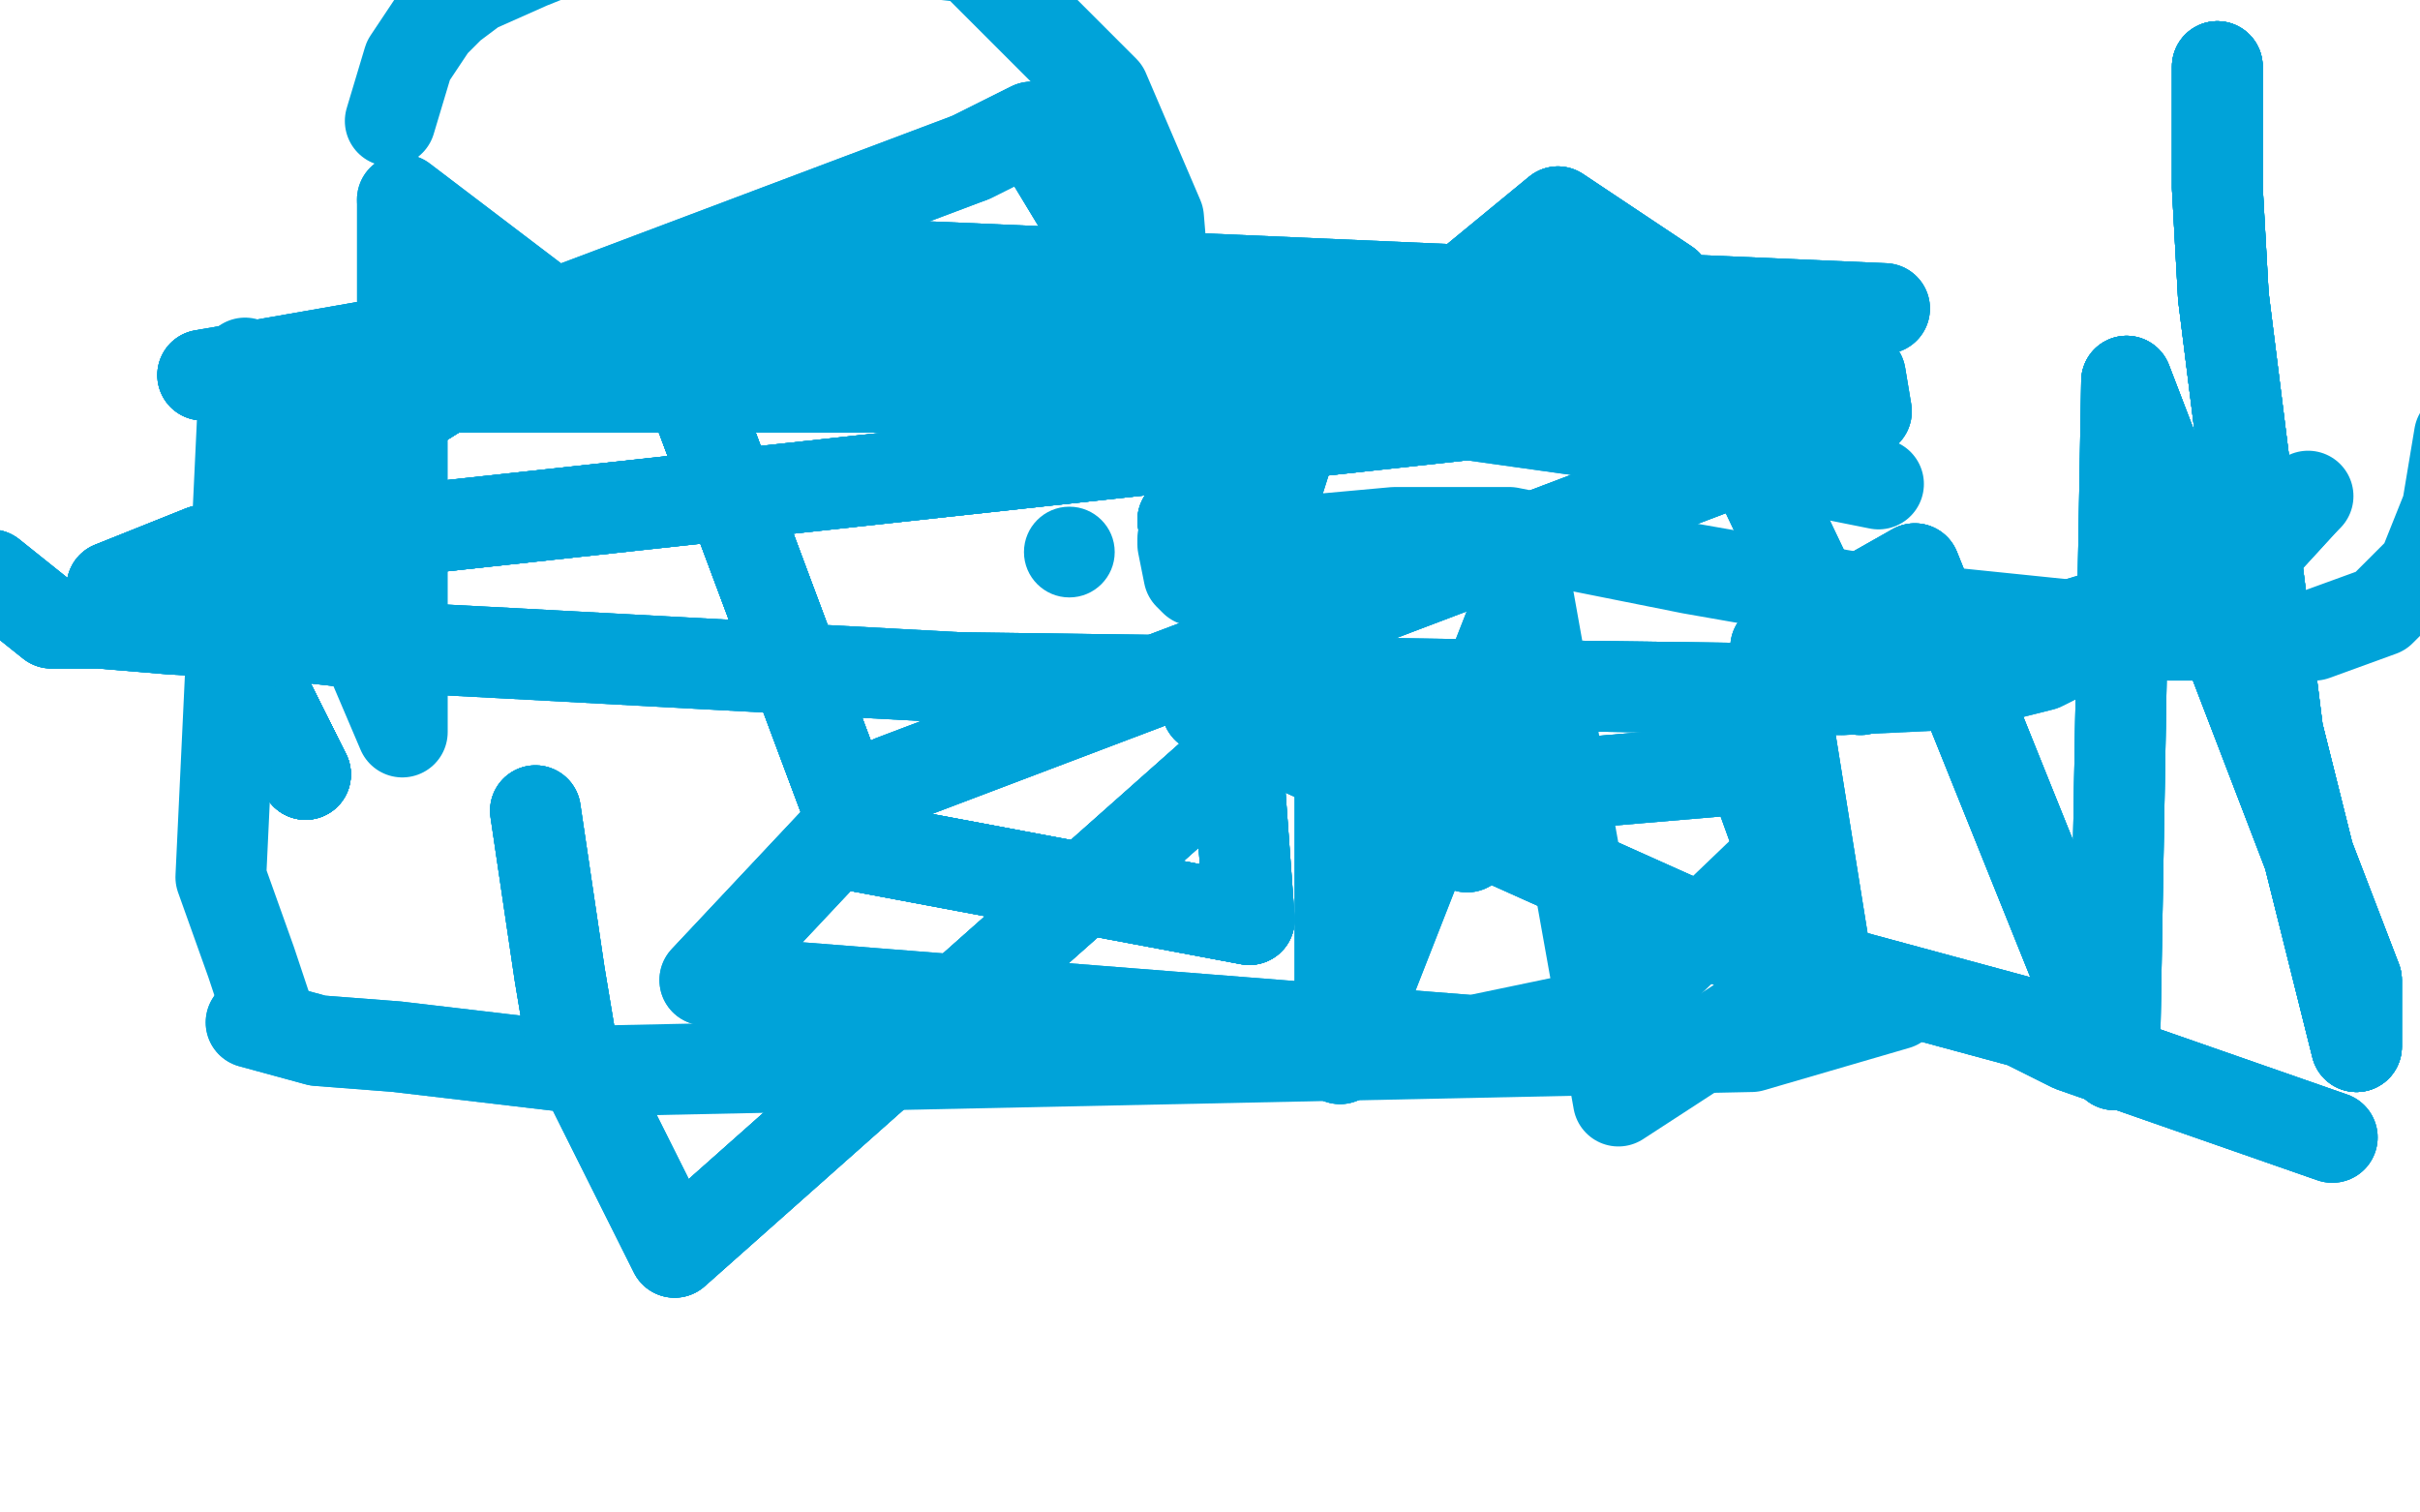
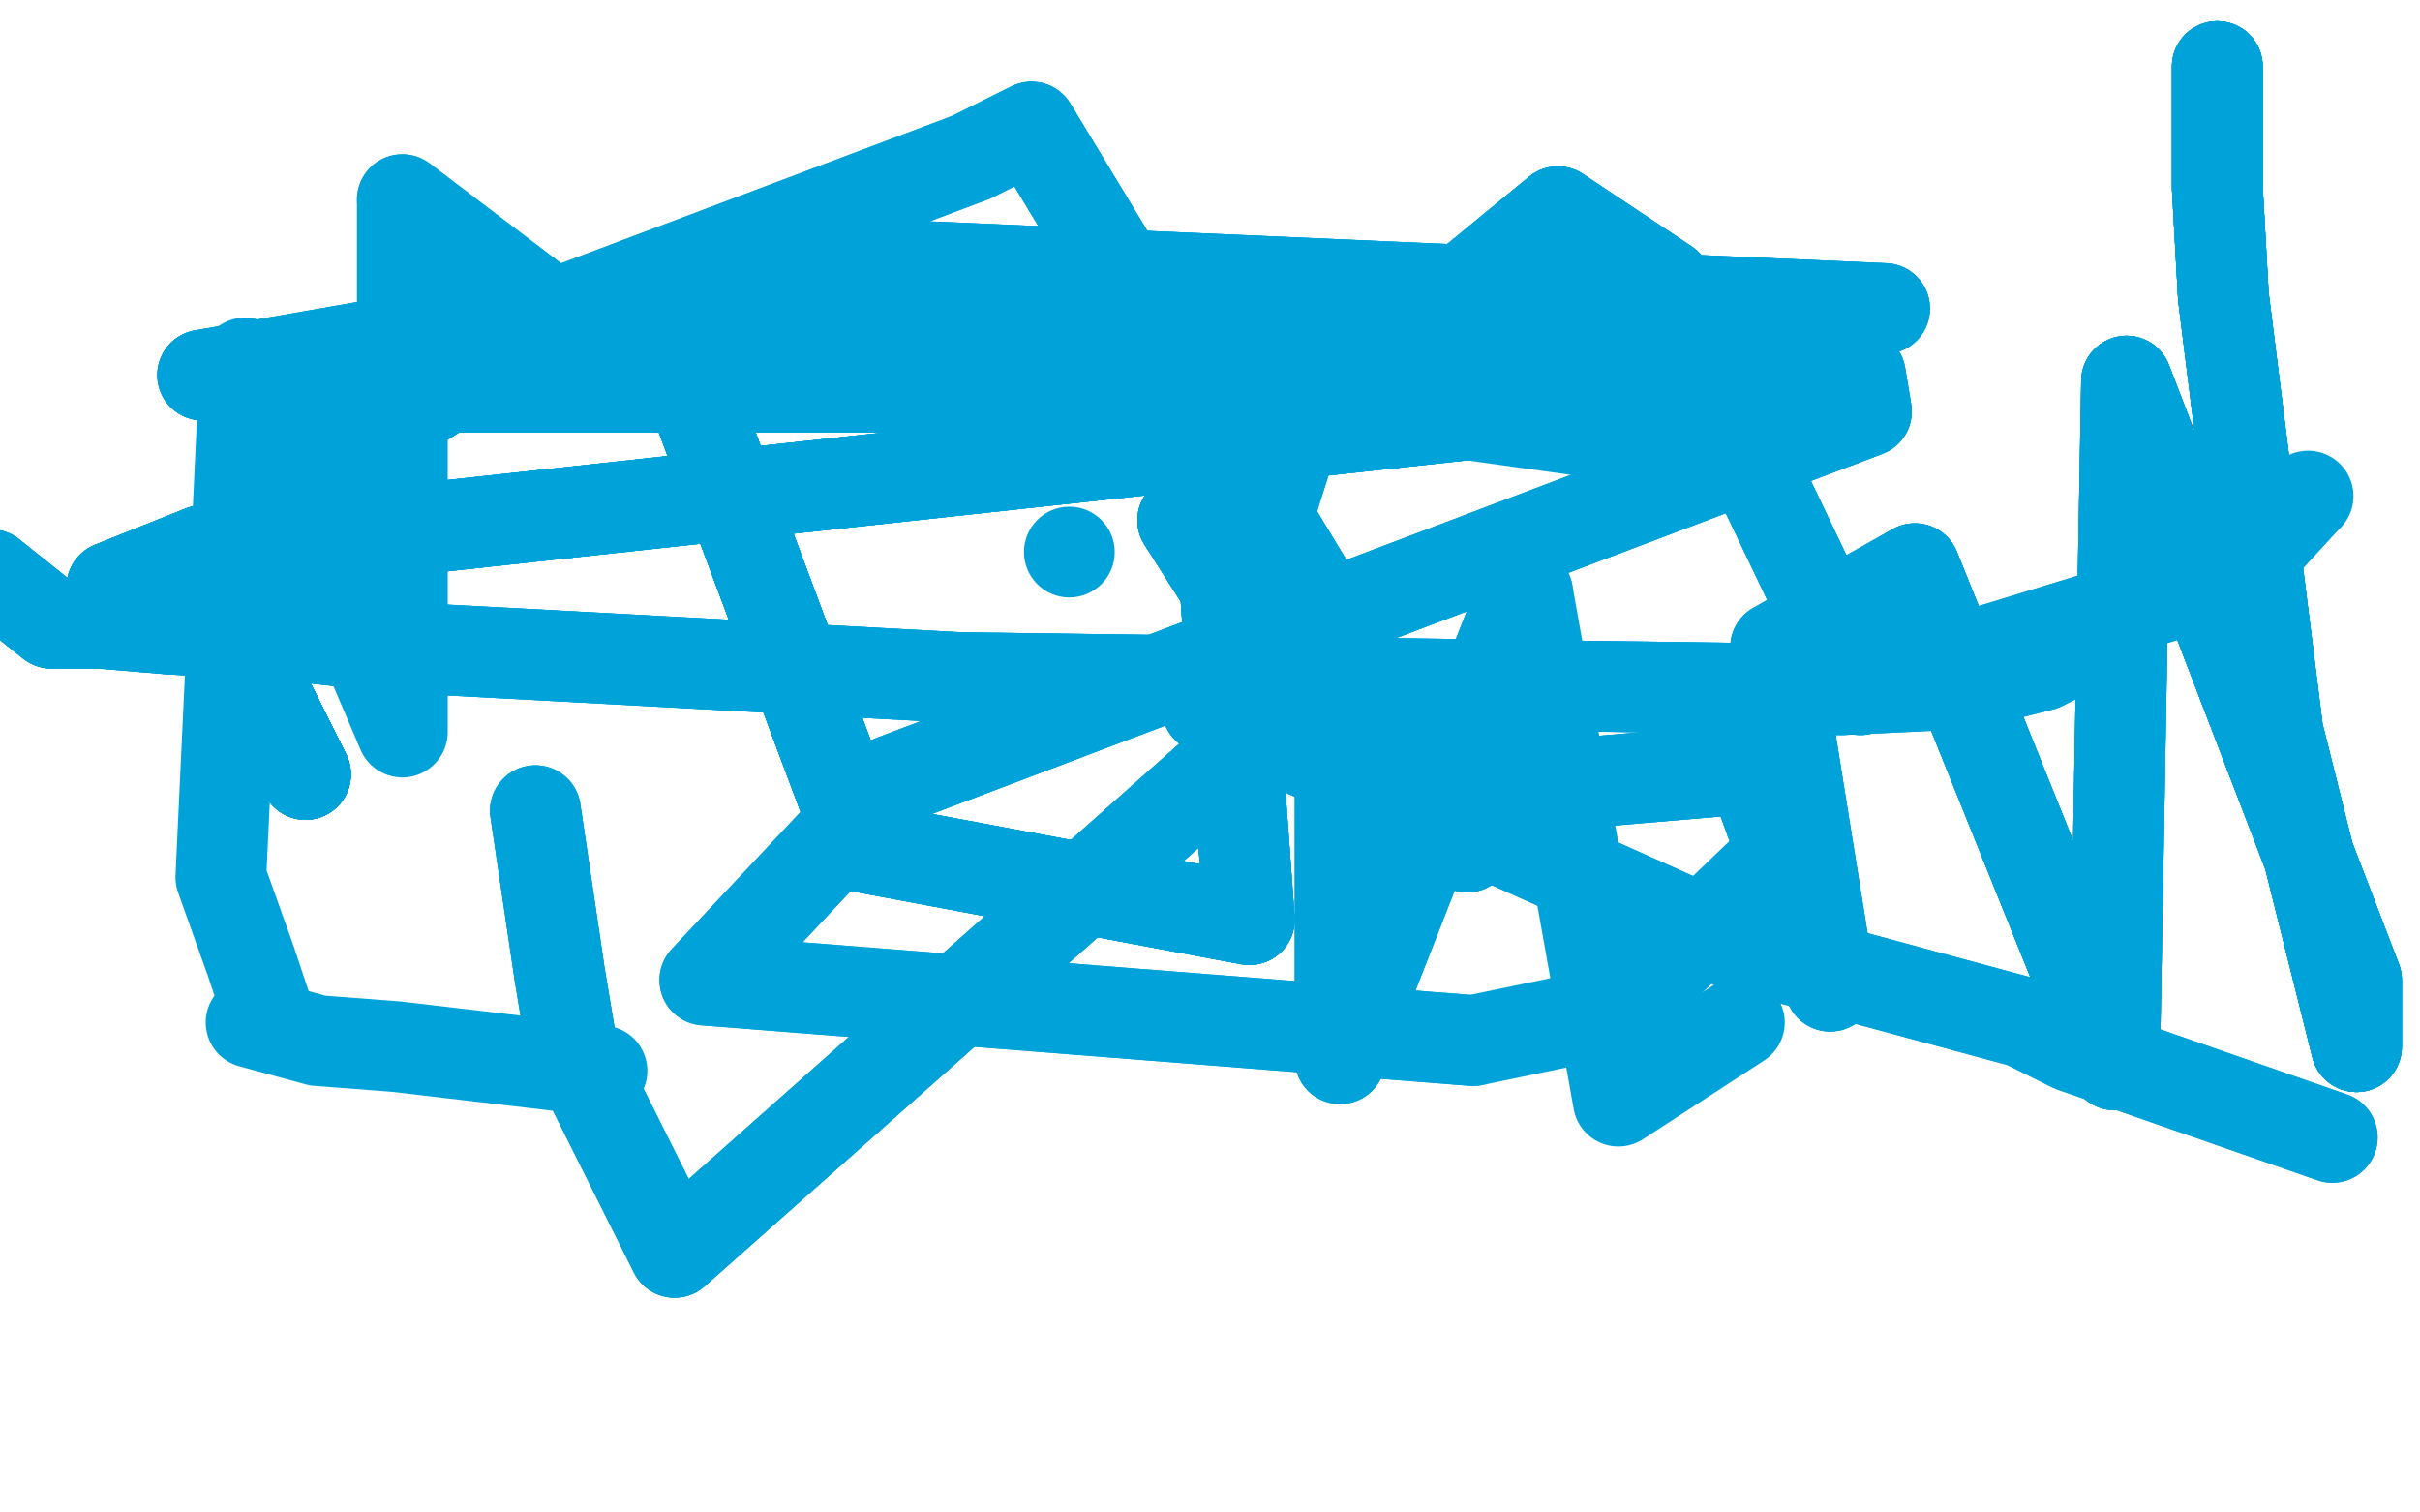
<svg xmlns="http://www.w3.org/2000/svg" width="800" height="500" version="1.1" style="stroke-antialiasing: false">
  <desc>This SVG has been created on https://colorillo.com/</desc>
  <rect x="0" y="0" width="800" height="500" style="fill: rgb(255,255,255); stroke-width:0" />
  <circle cx="353.5" cy="182.5" r="15" style="fill: #00a3d9; stroke-antialiasing: false; stroke-antialias: 0; opacity: 1.0" />
  <polyline points="101,256 81,216 109,152 173,112 197,104" style="fill: none; stroke: #00a3d9; stroke-width: 30; stroke-linejoin: round; stroke-linecap: round; stroke-antialiasing: false; stroke-antialias: 0; opacity: 1.0" />
  <polyline points="101,256 81,216 109,152 173,112 197,104 217,98 285,280" style="fill: none; stroke: #00a3d9; stroke-width: 30; stroke-linejoin: round; stroke-linecap: round; stroke-antialiasing: false; stroke-antialias: 0; opacity: 1.0" />
-   <polyline points="101,256 81,216 109,152 173,112 197,104 217,98 285,280 413,304" style="fill: none; stroke: #00a3d9; stroke-width: 30; stroke-linejoin: round; stroke-linecap: round; stroke-antialiasing: false; stroke-antialias: 0; opacity: 1.0" />
  <polyline points="101,256 81,216 109,152 173,112 197,104 217,98 285,280 413,304 405,194 391,172 515,70 551,94" style="fill: none; stroke: #00a3d9; stroke-width: 30; stroke-linejoin: round; stroke-linecap: round; stroke-antialiasing: false; stroke-antialias: 0; opacity: 1.0" />
  <polyline points="101,256 81,216 109,152 173,112 197,104 217,98 285,280 413,304 405,194 391,172 515,70 551,94 615,228 739,190 761,166 763,164" style="fill: none; stroke: #00a3d9; stroke-width: 30; stroke-linejoin: round; stroke-linecap: round; stroke-antialiasing: false; stroke-antialias: 0; opacity: 1.0" />
  <polyline points="101,256 81,216 109,152 173,112 197,104 217,98 285,280 413,304 405,194 391,172" style="fill: none; stroke: #00a3d9; stroke-width: 30; stroke-linejoin: round; stroke-linecap: round; stroke-antialiasing: false; stroke-antialias: 0; opacity: 1.0" />
  <polyline points="101,256 81,216 109,152 173,112 197,104 217,98 285,280 413,304 405,194 391,172 515,70 551,94 615,228" style="fill: none; stroke: #00a3d9; stroke-width: 30; stroke-linejoin: round; stroke-linecap: round; stroke-antialiasing: false; stroke-antialias: 0; opacity: 1.0" />
  <polyline points="101,256 81,216 109,152 173,112 197,104 217,98 285,280 413,304 405,194 391,172 515,70 551,94 615,228 739,190 761,166" style="fill: none; stroke: #00a3d9; stroke-width: 30; stroke-linejoin: round; stroke-linecap: round; stroke-antialiasing: false; stroke-antialias: 0; opacity: 1.0" />
  <polyline points="-3,190 17,206 33,206 57,208 95,210 131,214" style="fill: none; stroke: #00a3d9; stroke-width: 30; stroke-linejoin: round; stroke-linecap: round; stroke-antialiasing: false; stroke-antialias: 0; opacity: 1.0" />
  <polyline points="-3,190 17,206 33,206 57,208 95,210 131,214 169,216 317,224 609,228" style="fill: none; stroke: #00a3d9; stroke-width: 30; stroke-linejoin: round; stroke-linecap: round; stroke-antialiasing: false; stroke-antialias: 0; opacity: 1.0" />
  <polyline points="-3,190 17,206 33,206 57,208 95,210 131,214 169,216 317,224 609,228 651,226 675,220 683,216 693,206" style="fill: none; stroke: #00a3d9; stroke-width: 30; stroke-linejoin: round; stroke-linecap: round; stroke-antialiasing: false; stroke-antialias: 0; opacity: 1.0" />
  <polyline points="-3,190 17,206 33,206 57,208 95,210 131,214 169,216 317,224 609,228 651,226 675,220 683,216 693,206 699,202" style="fill: none; stroke: #00a3d9; stroke-width: 30; stroke-linejoin: round; stroke-linecap: round; stroke-antialiasing: false; stroke-antialias: 0; opacity: 1.0" />
  <polyline points="37,194 67,182 109,178 495,136" style="fill: none; stroke: #00a3d9; stroke-width: 30; stroke-linejoin: round; stroke-linecap: round; stroke-antialiasing: false; stroke-antialias: 0; opacity: 1.0" />
  <polyline points="37,194 67,182 109,178 495,136 553,134 557,134 559,134 409,124 67,124" style="fill: none; stroke: #00a3d9; stroke-width: 30; stroke-linejoin: round; stroke-linecap: round; stroke-antialiasing: false; stroke-antialias: 0; opacity: 1.0" />
  <polyline points="37,194 67,182 109,178 495,136 553,134 557,134 559,134 409,124 67,124 227,96 303,88 623,102 413,104 215,116 143,128 383,128 587,120 615,124 617,136 295,258" style="fill: none; stroke: #00a3d9; stroke-width: 30; stroke-linejoin: round; stroke-linecap: round; stroke-antialiasing: false; stroke-antialias: 0; opacity: 1.0" />
  <polyline points="37,194 67,182 109,178 495,136 553,134 557,134 559,134 409,124 67,124 227,96 303,88 623,102 413,104 215,116 143,128 383,128 587,120 615,124 617,136 295,258 233,324 487,344" style="fill: none; stroke: #00a3d9; stroke-width: 30; stroke-linejoin: round; stroke-linecap: round; stroke-antialiasing: false; stroke-antialias: 0; opacity: 1.0" />
  <polyline points="37,194 67,182 109,178 495,136 553,134 557,134 559,134 409,124 67,124 227,96 303,88 623,102 413,104 215,116 143,128 383,128 587,120 615,124 617,136 295,258 233,324 487,344 535,334 583,288" style="fill: none; stroke: #00a3d9; stroke-width: 30; stroke-linejoin: round; stroke-linecap: round; stroke-antialiasing: false; stroke-antialias: 0; opacity: 1.0" />
  <polyline points="83,338 105,344 131,346 199,354" style="fill: none; stroke: #00a3d9; stroke-width: 30; stroke-linejoin: round; stroke-linecap: round; stroke-antialiasing: false; stroke-antialias: 0; opacity: 1.0" />
-   <polyline points="83,338 105,344 131,346 199,354 579,346 627,332" style="fill: none; stroke: #00a3d9; stroke-width: 30; stroke-linejoin: round; stroke-linecap: round; stroke-antialiasing: false; stroke-antialias: 0; opacity: 1.0" />
  <polyline points="177,268 185,322 189,346 223,414 419,240" style="fill: none; stroke: #00a3d9; stroke-width: 30; stroke-linejoin: round; stroke-linecap: round; stroke-antialiasing: false; stroke-antialias: 0; opacity: 1.0" />
-   <polyline points="177,268 185,322 189,346 223,414 419,240 435,220 443,222 443,350" style="fill: none; stroke: #00a3d9; stroke-width: 30; stroke-linejoin: round; stroke-linecap: round; stroke-antialiasing: false; stroke-antialias: 0; opacity: 1.0" />
  <polyline points="177,268 185,322 189,346 223,414 419,240 435,220 443,222 443,350 501,202 505,196 535,364 575,338" style="fill: none; stroke: #00a3d9; stroke-width: 30; stroke-linejoin: round; stroke-linecap: round; stroke-antialiasing: false; stroke-antialias: 0; opacity: 1.0" />
  <polyline points="177,268 185,322 189,346 223,414 419,240 435,220 443,222 443,350 501,202 505,196" style="fill: none; stroke: #00a3d9; stroke-width: 30; stroke-linejoin: round; stroke-linecap: round; stroke-antialiasing: false; stroke-antialias: 0; opacity: 1.0" />
  <polyline points="733,22 733,62 735,98 753,242 779,346 779,324" style="fill: none; stroke: #00a3d9; stroke-width: 30; stroke-linejoin: round; stroke-linecap: round; stroke-antialiasing: false; stroke-antialias: 0; opacity: 1.0" />
  <polyline points="733,22 733,62 735,98 753,242 779,346 779,324 703,126" style="fill: none; stroke: #00a3d9; stroke-width: 30; stroke-linejoin: round; stroke-linecap: round; stroke-antialiasing: false; stroke-antialias: 0; opacity: 1.0" />
  <polyline points="733,22 733,62 735,98 753,242 779,346 779,324 703,126 699,352 633,188" style="fill: none; stroke: #00a3d9; stroke-width: 30; stroke-linejoin: round; stroke-linecap: round; stroke-antialiasing: false; stroke-antialias: 0; opacity: 1.0" />
  <polyline points="733,22 733,62 735,98 753,242 779,346 779,324 703,126 699,352 633,188 587,214 605,326 579,254 485,262 485,280 341,42 321,52" style="fill: none; stroke: #00a3d9; stroke-width: 30; stroke-linejoin: round; stroke-linecap: round; stroke-antialiasing: false; stroke-antialias: 0; opacity: 1.0" />
  <polyline points="733,22 733,62 735,98 753,242 779,346 779,324 703,126 699,352 633,188 587,214 605,326 579,254 485,262 485,280 341,42 321,52 183,104 133,66" style="fill: none; stroke: #00a3d9; stroke-width: 30; stroke-linejoin: round; stroke-linecap: round; stroke-antialiasing: false; stroke-antialias: 0; opacity: 1.0" />
  <polyline points="733,22 733,62 735,98 753,242 779,346 779,324 703,126 699,352 633,188 587,214 605,326 579,254 485,262 485,280 341,42 321,52 183,104 133,66 133,242 81,120 73,290 83,318 89,336" style="fill: none; stroke: #00a3d9; stroke-width: 30; stroke-linejoin: round; stroke-linecap: round; stroke-antialiasing: false; stroke-antialias: 0; opacity: 1.0" />
  <polyline points="771,376 685,346 669,338 573,312 399,234 427,146" style="fill: none; stroke: #00a3d9; stroke-width: 30; stroke-linejoin: round; stroke-linecap: round; stroke-antialiasing: false; stroke-antialias: 0; opacity: 1.0" />
-   <polyline points="771,376 685,346 669,338 573,312 399,234 427,146 443,132 449,132 549,146 571,150 621,160" style="fill: none; stroke: #00a3d9; stroke-width: 30; stroke-linejoin: round; stroke-linecap: round; stroke-antialiasing: false; stroke-antialias: 0; opacity: 1.0" />
  <polyline points="771,376 685,346 669,338 573,312 399,234 427,146 443,132 449,132 549,146 571,150" style="fill: none; stroke: #00a3d9; stroke-width: 30; stroke-linejoin: round; stroke-linecap: round; stroke-antialiasing: false; stroke-antialias: 0; opacity: 1.0" />
-   <polyline points="129,40 135,20 143,8 149,2 157,-4 175,-12 195,-20 211,-20 219,-20 221,-20 223,-20 227,-20 239,-20 267,-20 321,-14 365,30 383,72 385,96 379,98 373,98 373,110 385,138 393,152 395,164 395,176 395,182 393,182 391,180 391,178 391,180 393,190 395,192 403,194 413,192 425,182 439,178 461,176 499,176 559,188 639,202 717,210 765,210 787,202 801,188 809,168 813,144" style="fill: none; stroke: #00a3d9; stroke-width: 30; stroke-linejoin: round; stroke-linecap: round; stroke-antialiasing: false; stroke-antialias: 0; opacity: 1.0" />
</svg>